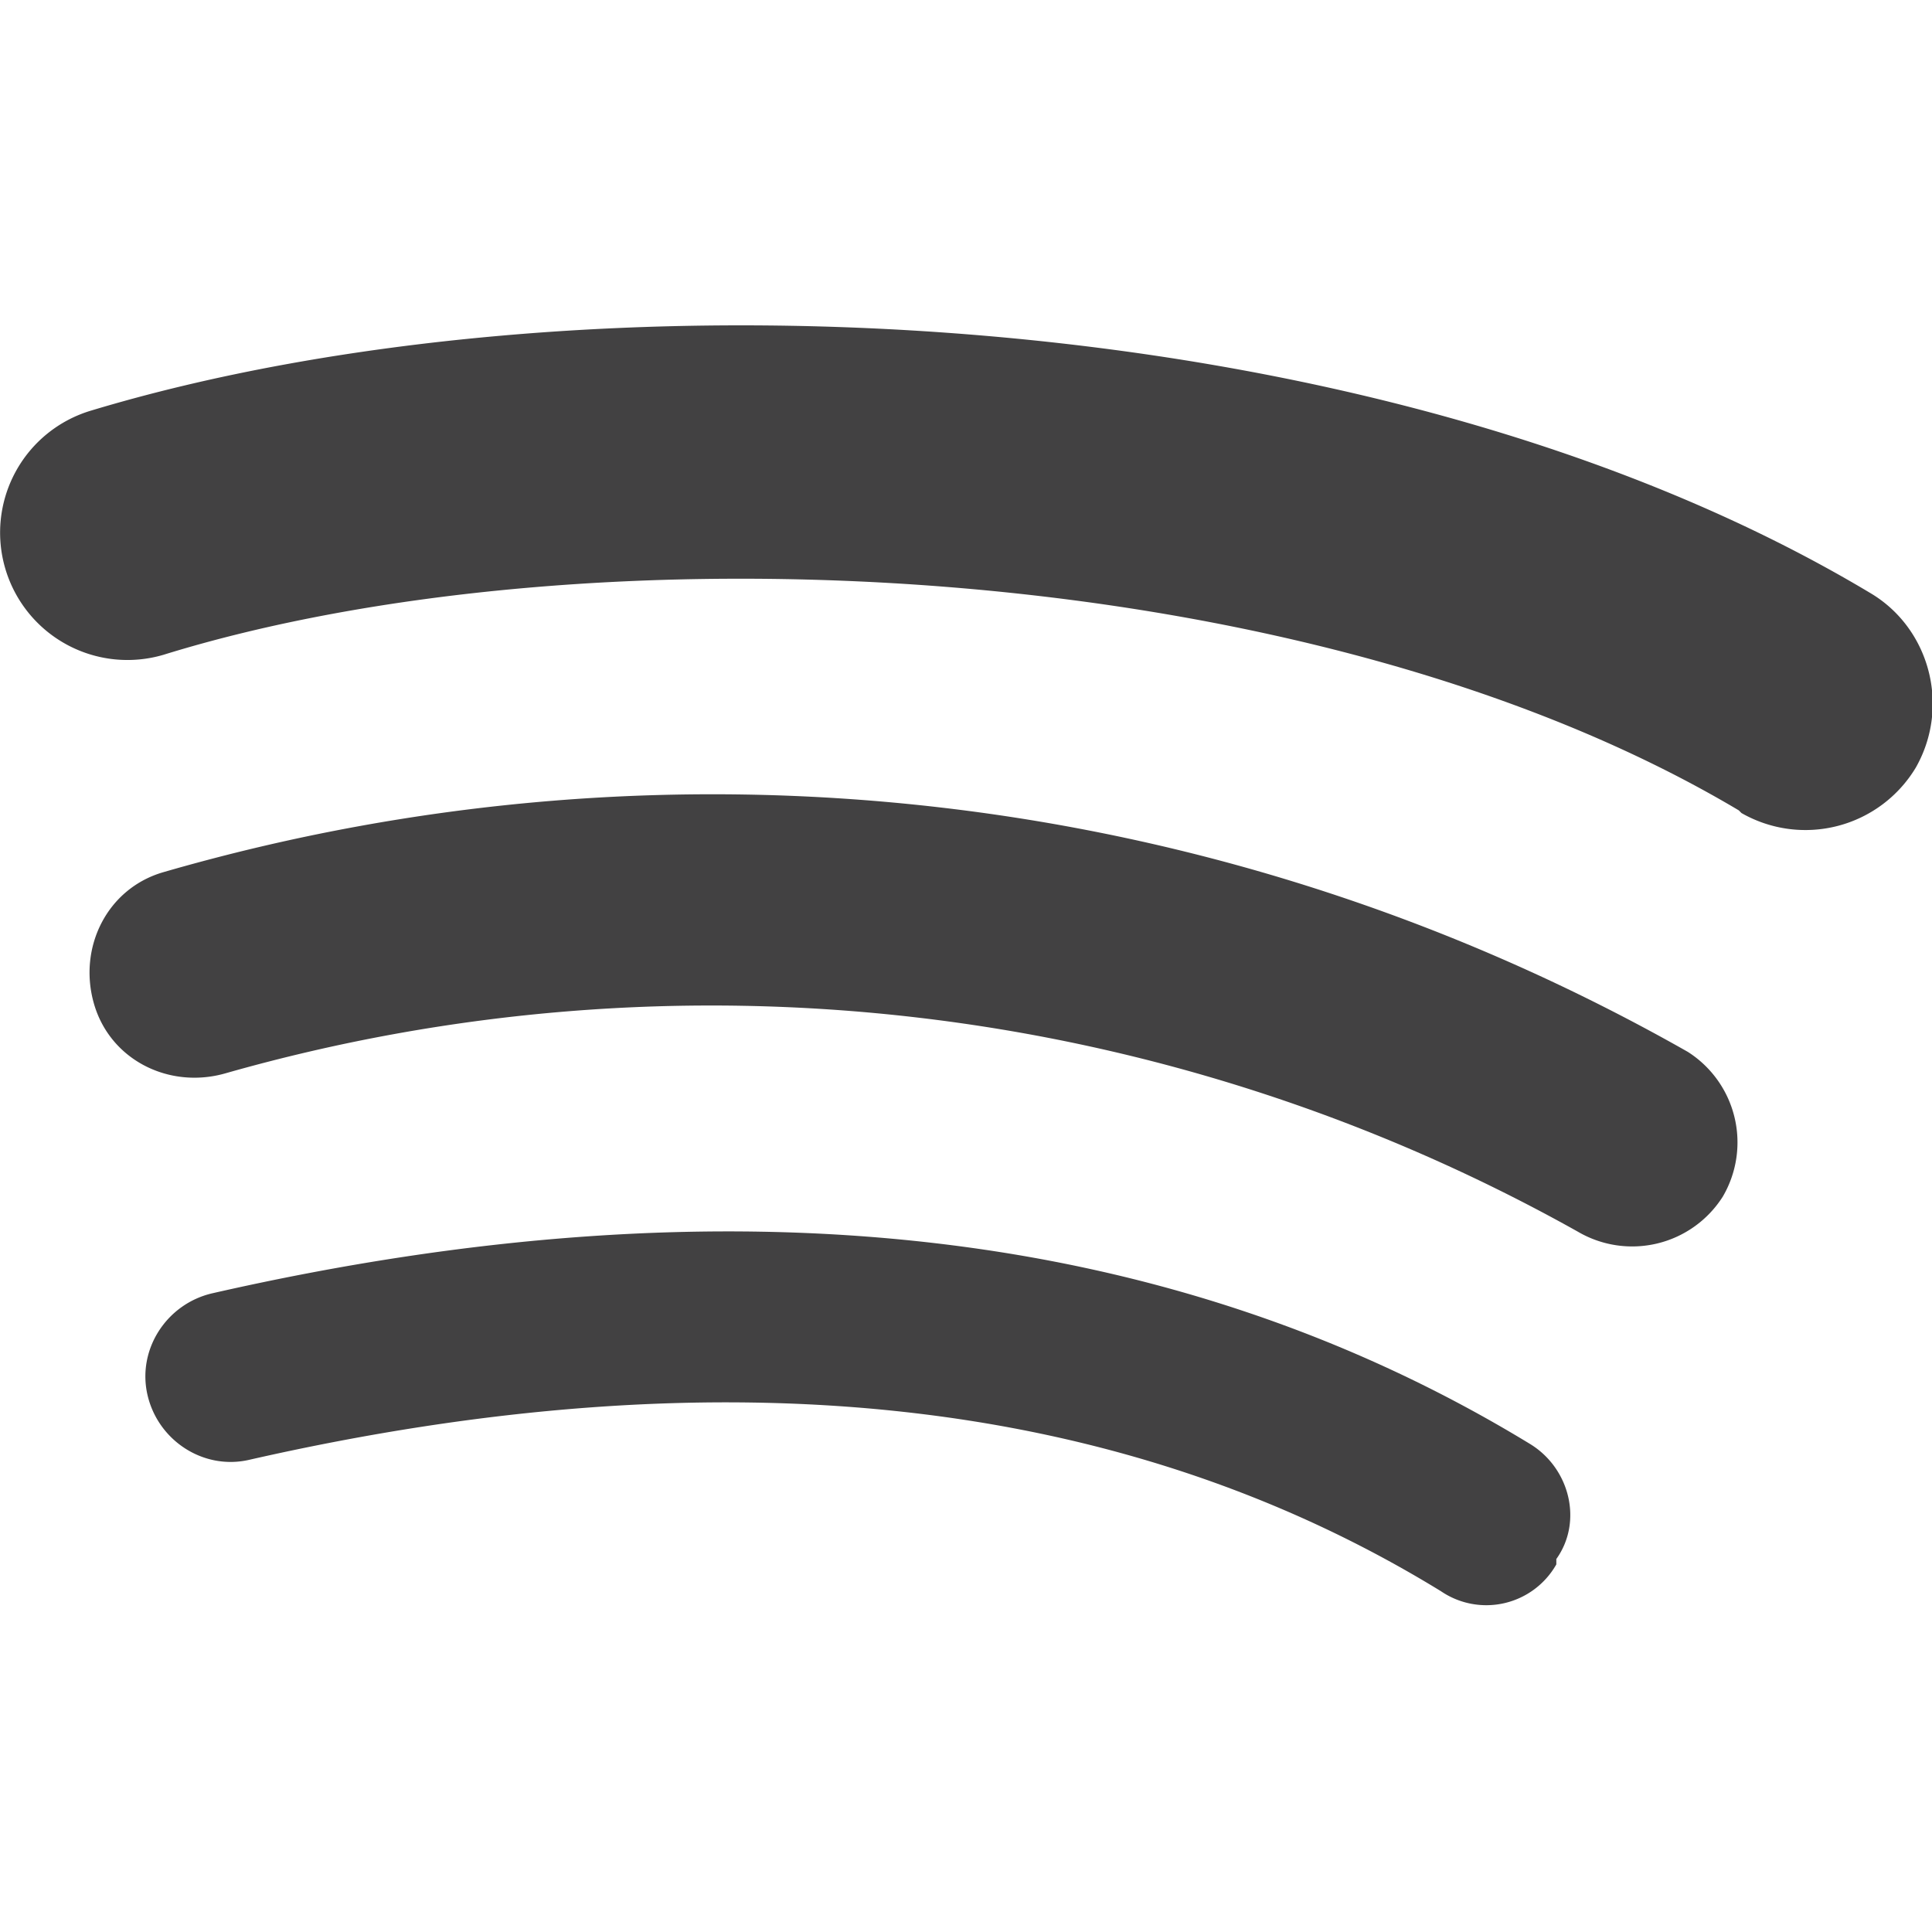
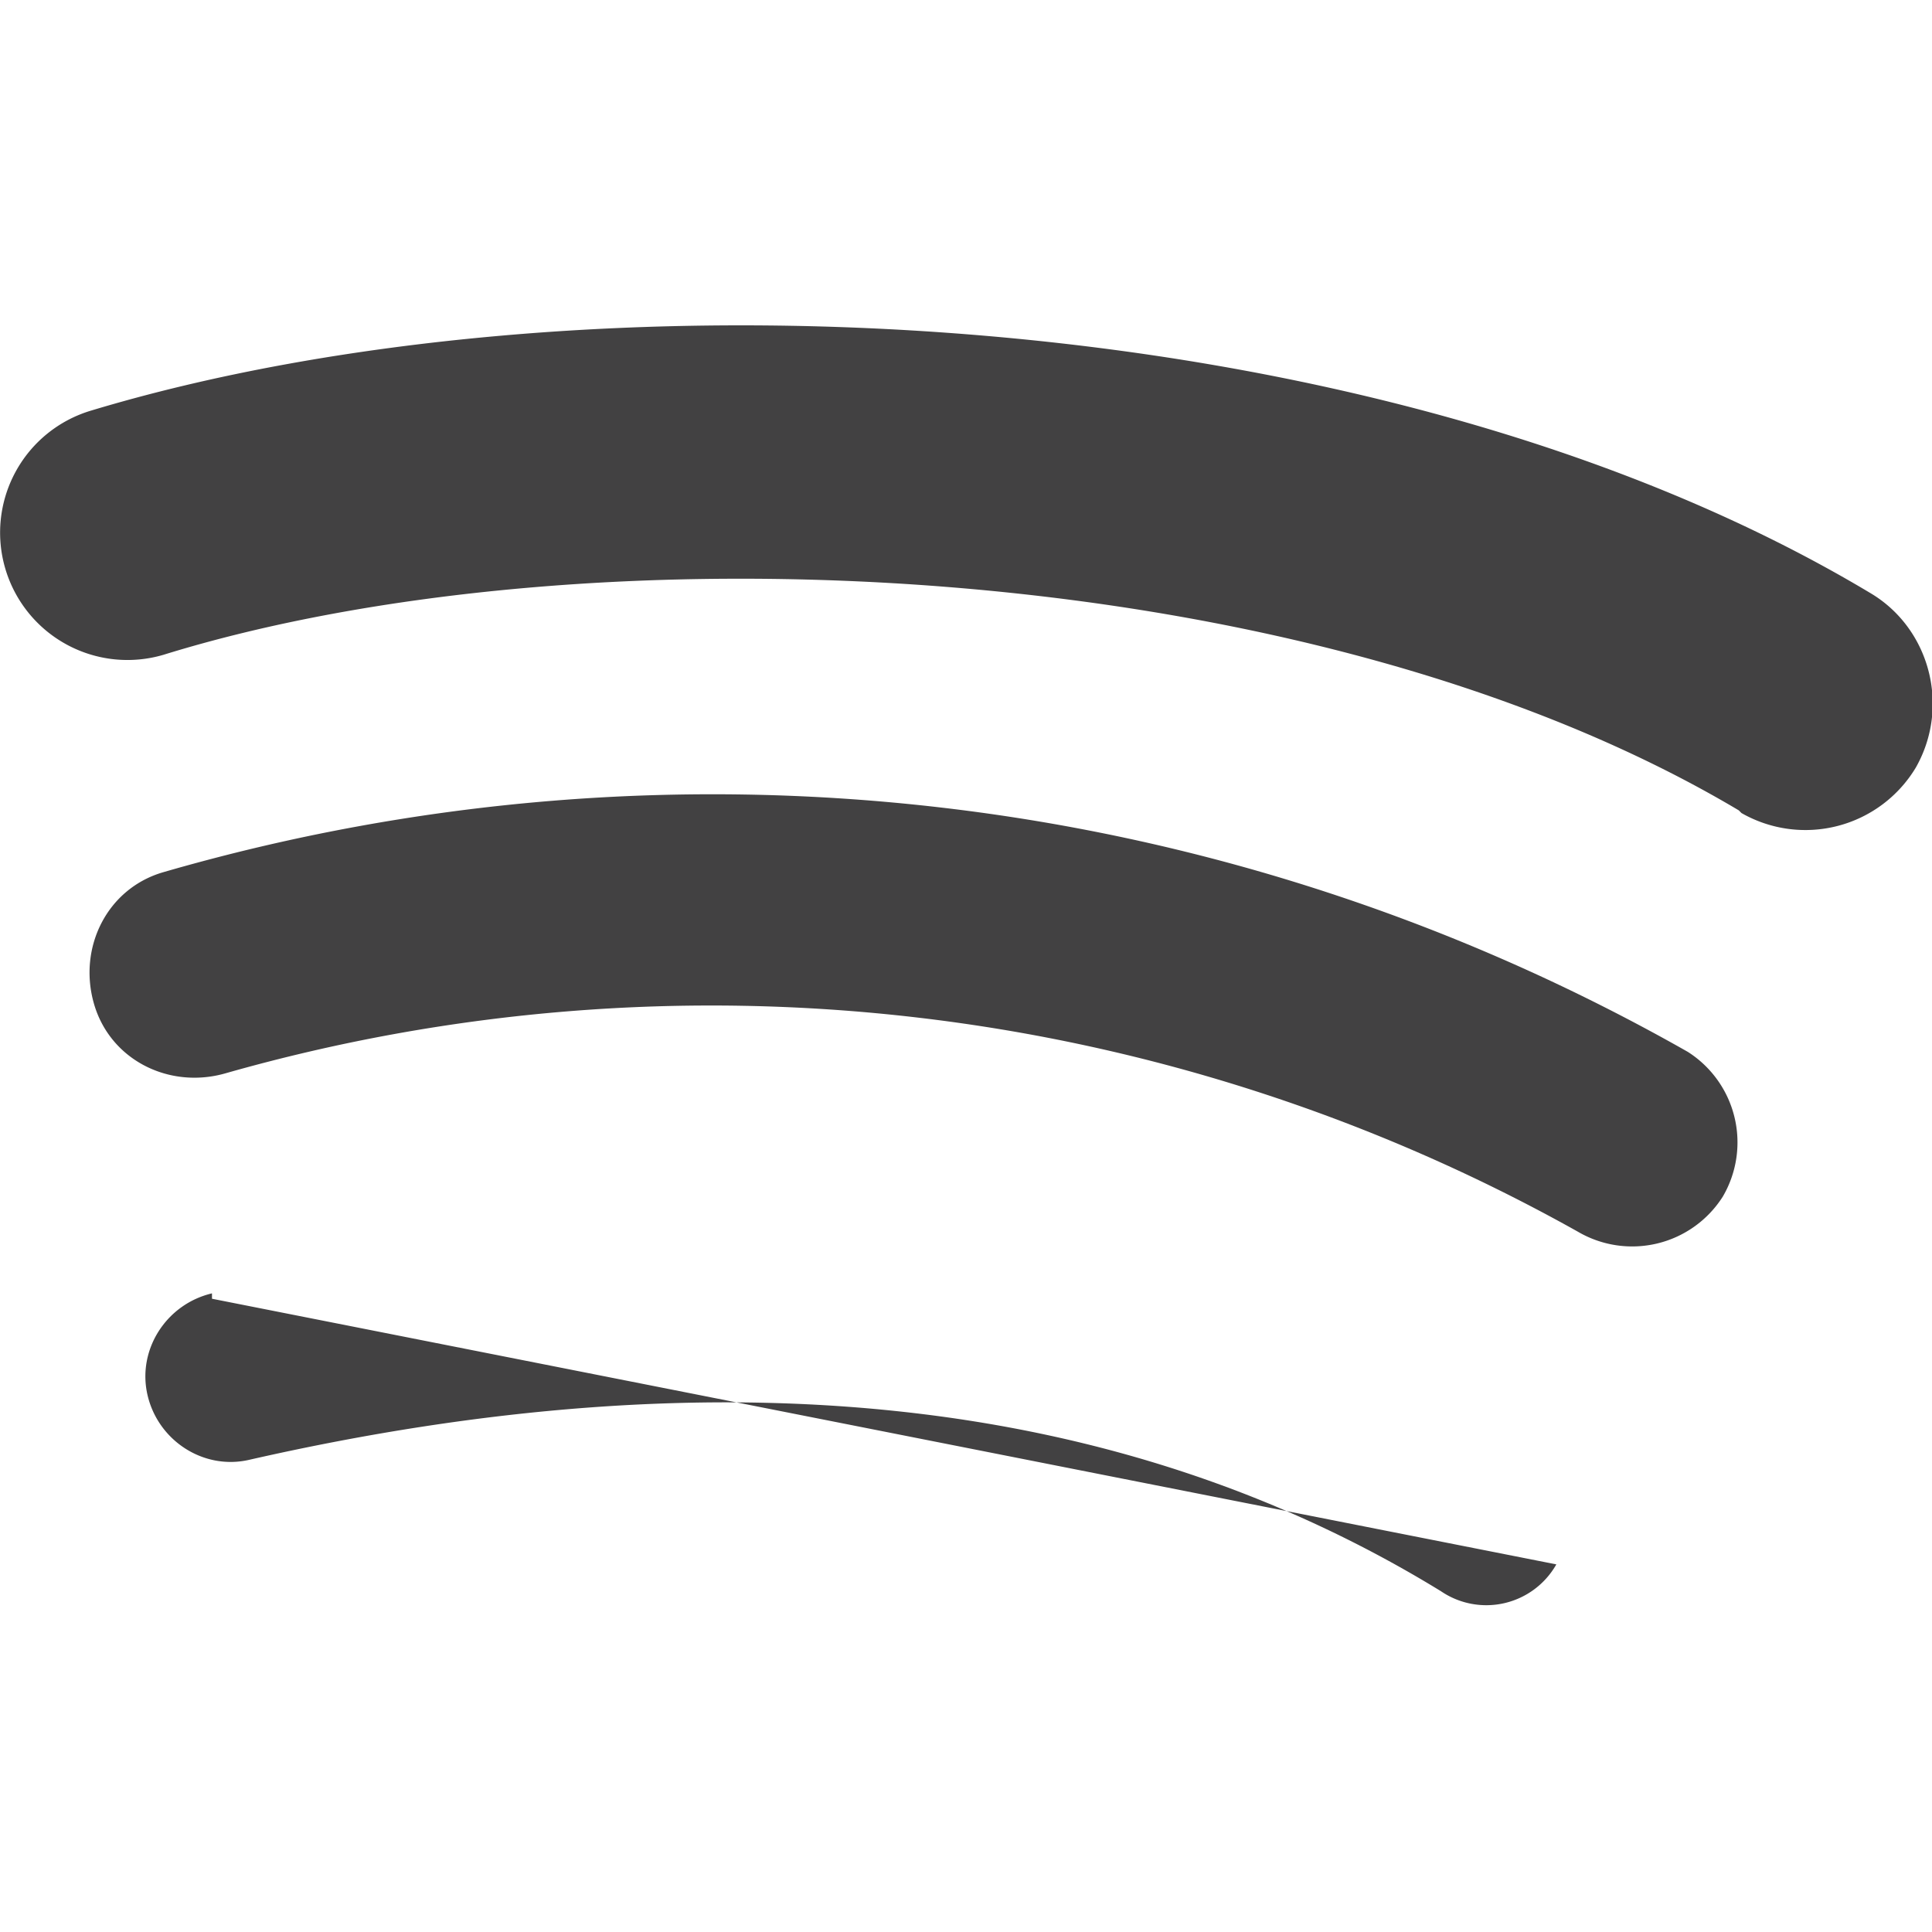
<svg xmlns="http://www.w3.org/2000/svg" data-name="Layer 1" viewBox="0 0 72 72">
-   <path d="M58 58.3a3 3 0 0 1-4.3 1C41.8 52 26.9 50.4 9.3 54.4c-1.7.4-3.4-.7-3.8-2.4s.7-3.4 2.4-3.8c19.3-4.4 35.8-2.5 49.1 5.6 1.5.9 2 2.9 1 4.3v.2Zm6.2-13.7a4 4 0 0 1-5.4 1.3A66.1 66.1 0 0 0 8.4 40c-2.1.6-4.3-.5-4.9-2.6s.5-4.3 2.6-4.9a73.6 73.6 0 0 1 56.8 6.7 4 4 0 0 1 1.3 5.4Zm.6-14.4c-16.3-9.7-43.2-10.6-58.7-5.8a4.7 4.7 0 1 1-2.7-9.1c17.9-5.4 47.6-4.4 66.3 6.8 2.2 1.3 3 4.2 1.7 6.5a4.8 4.8 0 0 1-6.5 1.7Z" fill="#424142" />
+   <path d="M58 58.3a3 3 0 0 1-4.3 1C41.8 52 26.9 50.4 9.3 54.4c-1.7.4-3.4-.7-3.8-2.4s.7-3.4 2.4-3.8v.2Zm6.2-13.7a4 4 0 0 1-5.4 1.3A66.1 66.1 0 0 0 8.4 40c-2.1.6-4.3-.5-4.9-2.6s.5-4.3 2.6-4.9a73.6 73.6 0 0 1 56.8 6.7 4 4 0 0 1 1.3 5.4Zm.6-14.4c-16.3-9.7-43.2-10.6-58.7-5.8a4.7 4.7 0 1 1-2.7-9.1c17.9-5.4 47.6-4.4 66.3 6.8 2.2 1.3 3 4.2 1.7 6.5a4.8 4.8 0 0 1-6.5 1.7Z" fill="#424142" />
</svg>